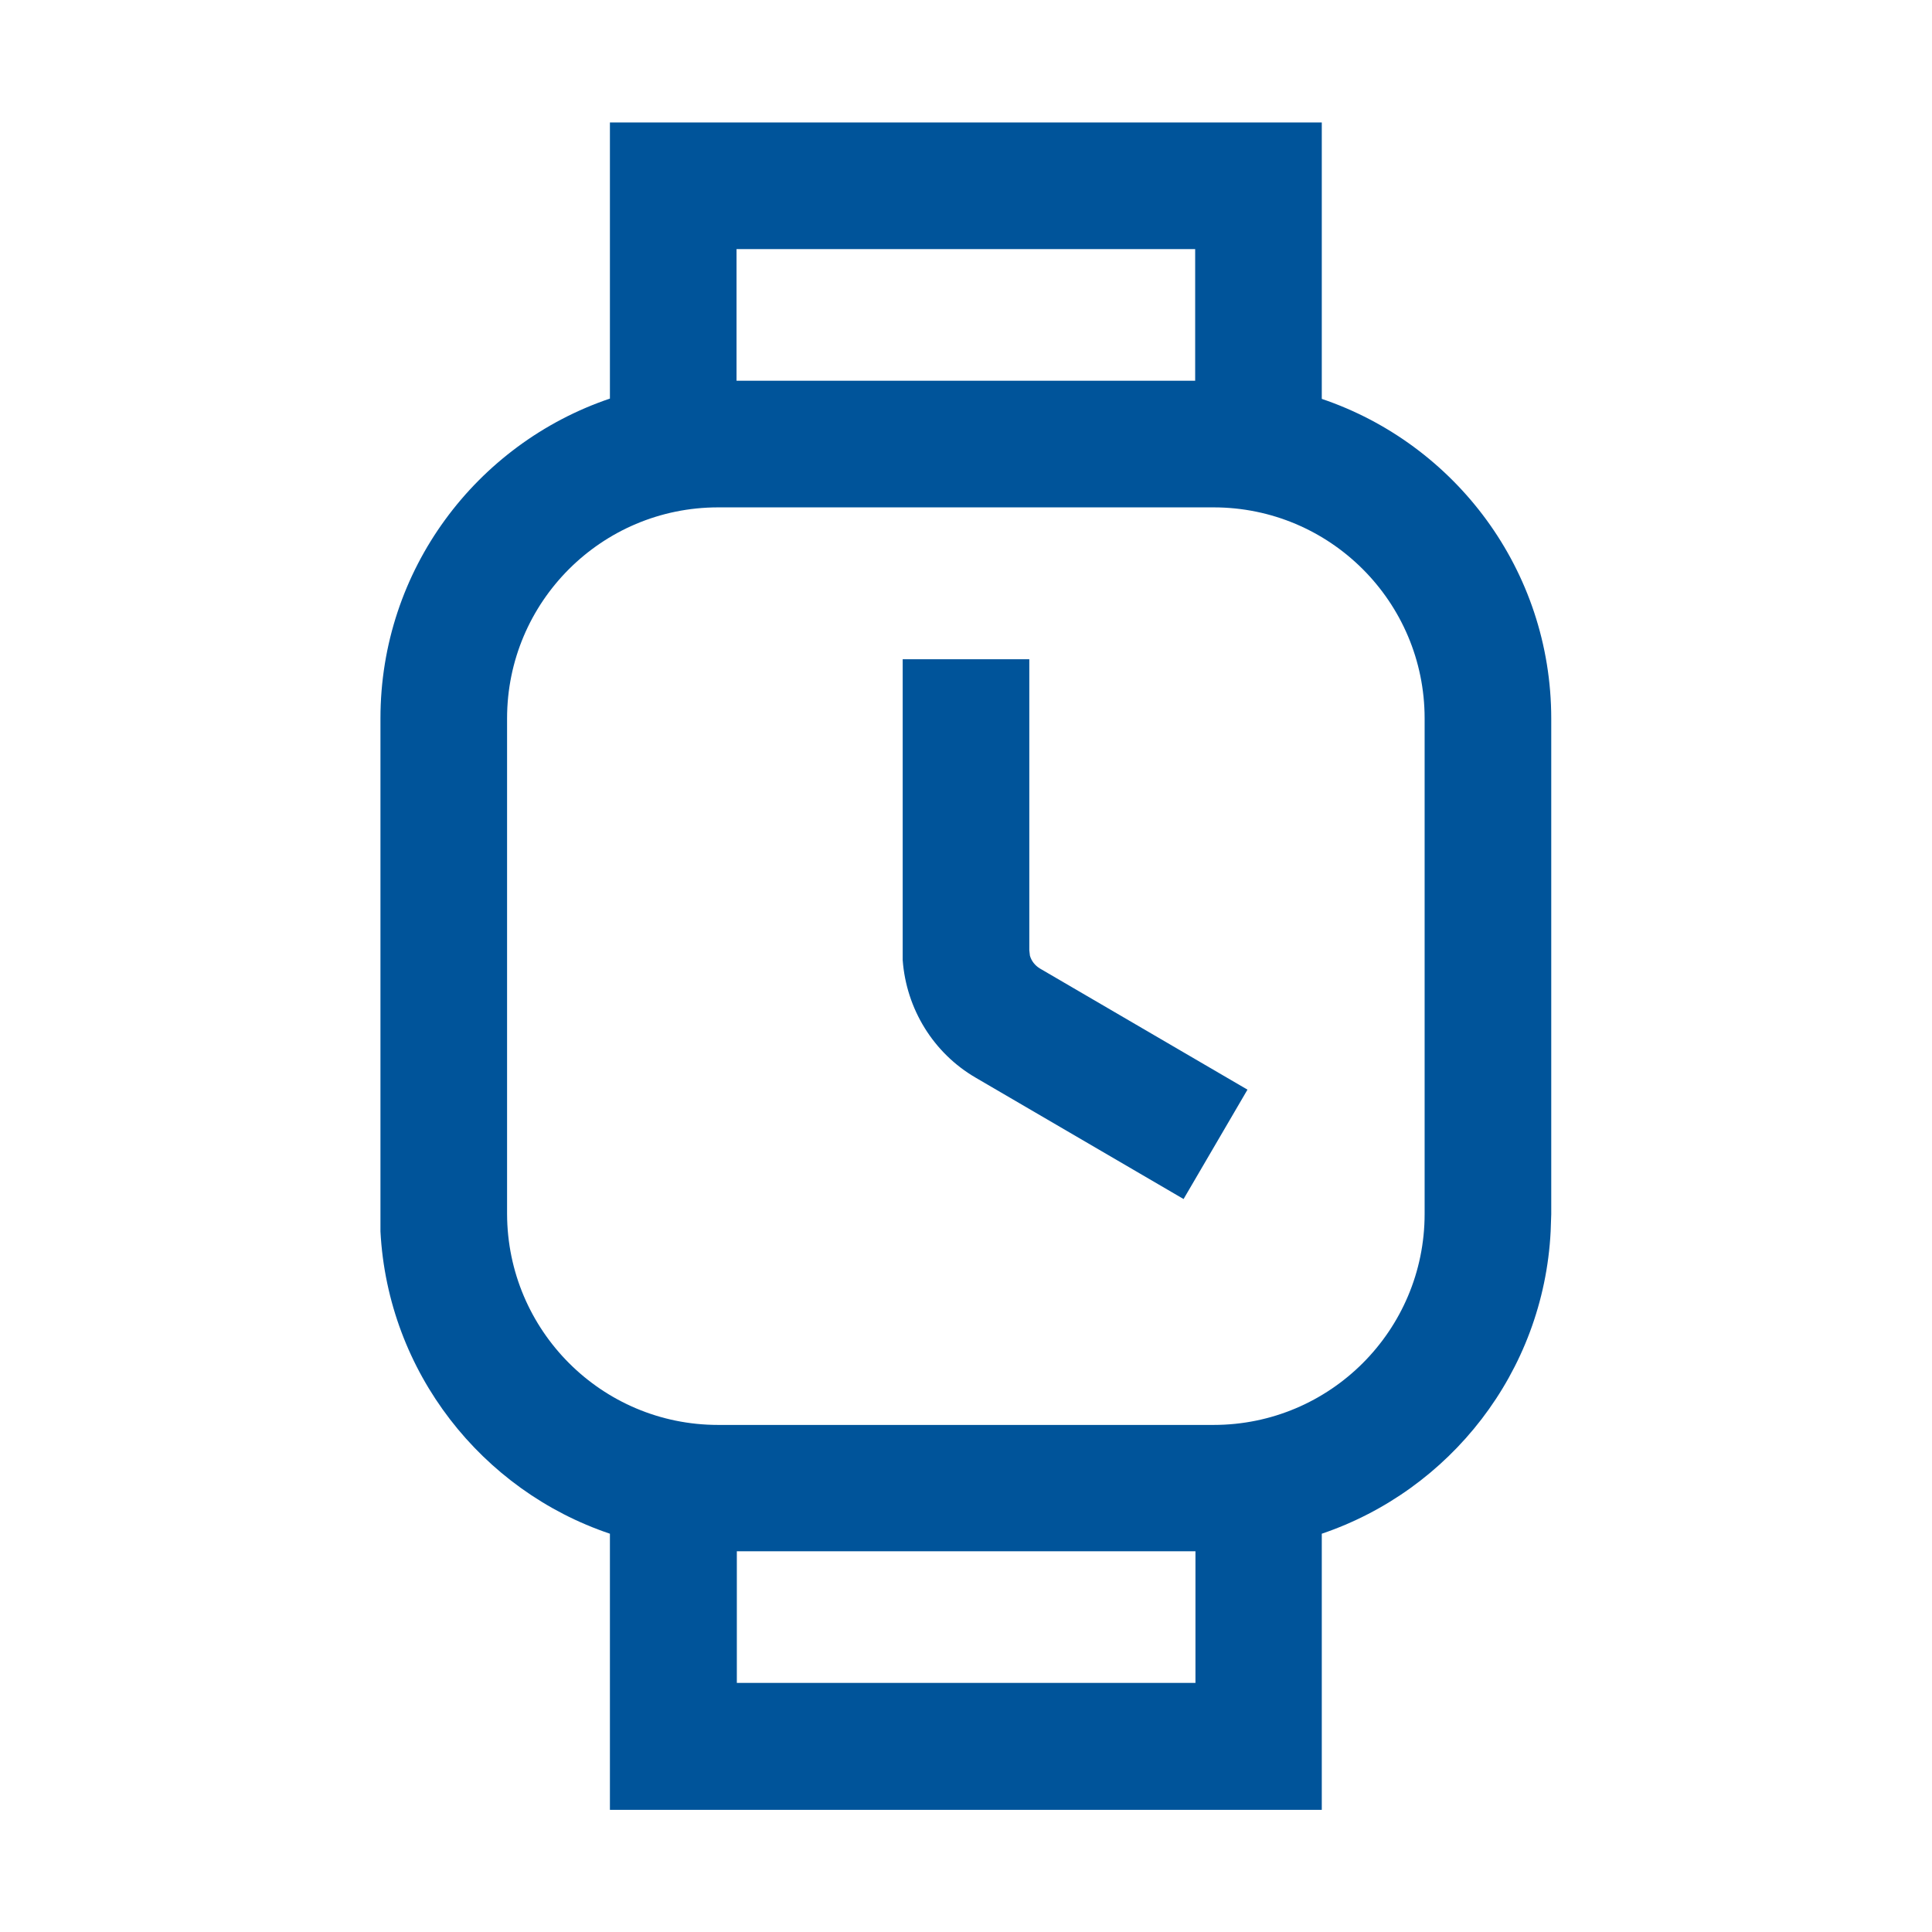
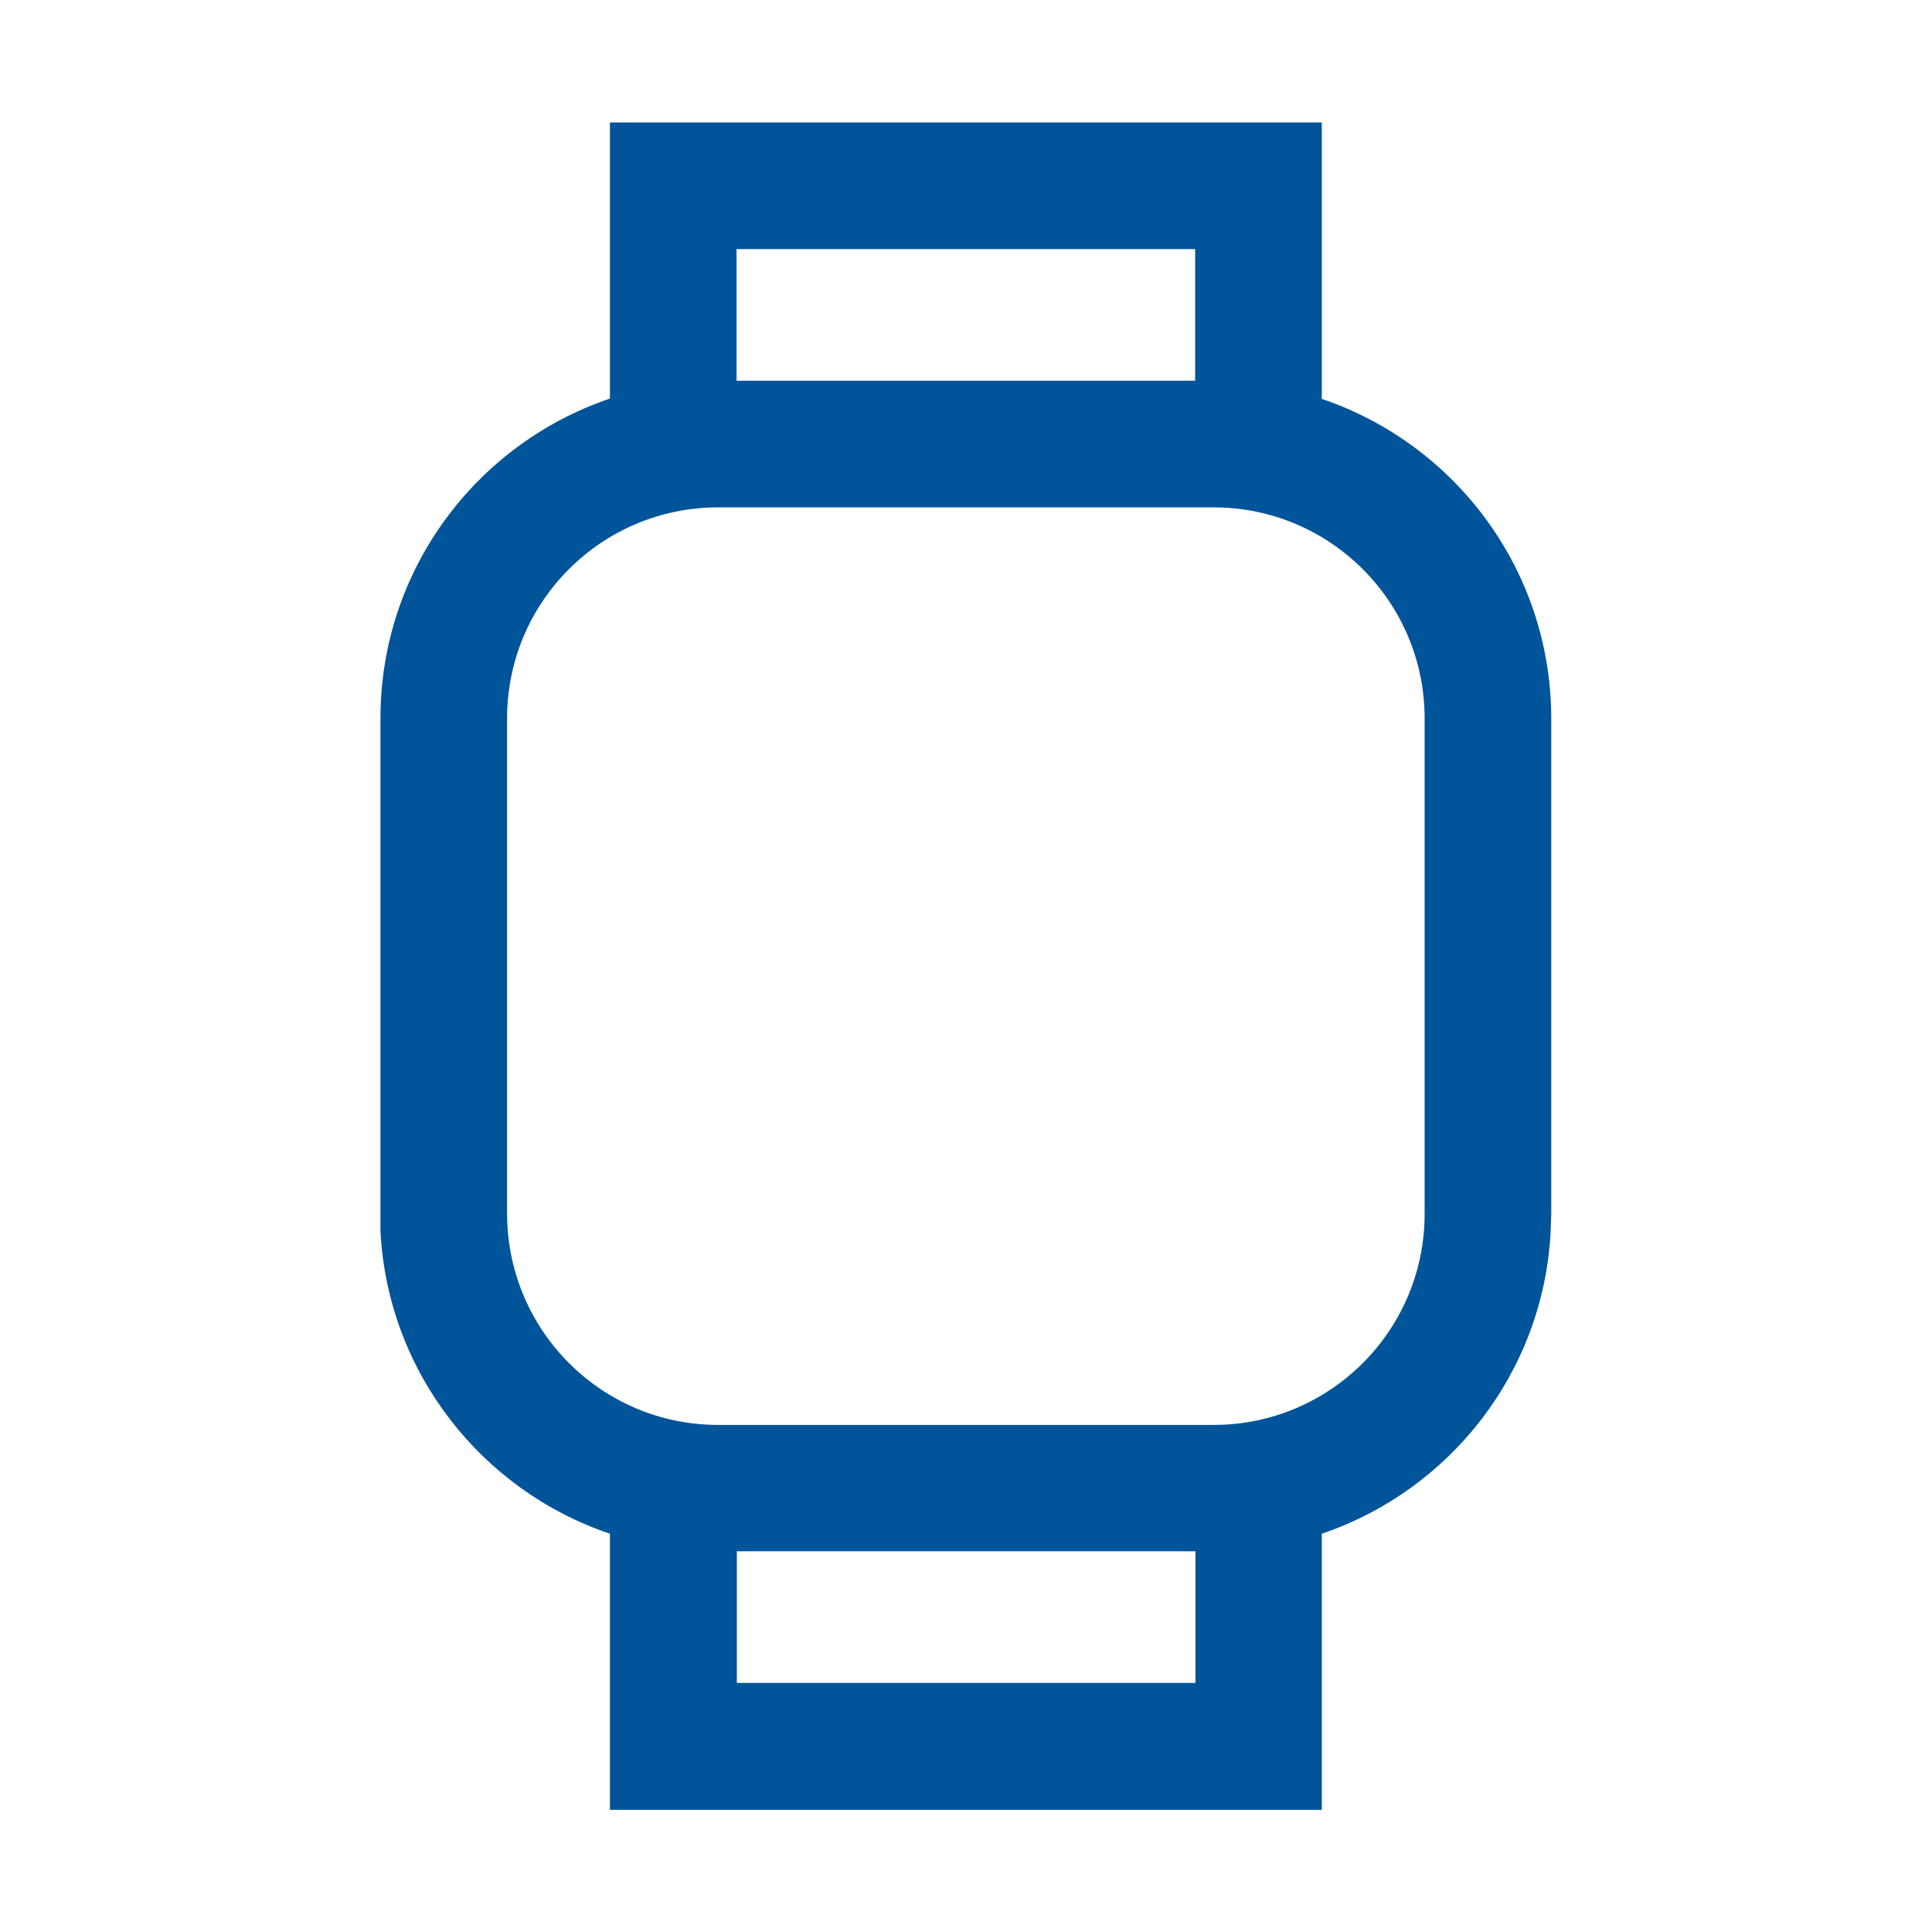
<svg xmlns="http://www.w3.org/2000/svg" id="Calque_1" data-name="Calque 1" viewBox="0 0 65 65">
  <defs>
    <style>
      .cls-1 {
        fill: #00549a;
        fill-rule: evenodd;
        stroke-width: 0px;
      }
    </style>
  </defs>
-   <path class="cls-1" d="M34.65,32.15l-.02-.18v-9.79h-4.26v10.12c.12,1.64,1.03,3.13,2.46,3.96l6.99,4.08,2.15-3.68-6.99-4.08c-.16-.1-.28-.25-.33-.43Z" />
  <path class="cls-1" d="M44.47,13.41V4.12h-23.95v9.29c-4.49,1.52-7.72,5.76-7.72,10.76v17.26c.25,4.74,3.41,8.72,7.72,10.17v9.29h23.95v-9.29c4.31-1.46,7.46-5.43,7.7-10.17l.02-.58v-16.67c0-5-3.23-9.24-7.72-10.76ZM24.78,8.38h15.43v4.43h-15.43v-4.43ZM40.22,56.62h-15.43v-4.43h15.43v4.43ZM47.93,40.84c0,3.92-3.18,7.1-7.1,7.1h-16.67c-3.92,0-7.09-3.18-7.1-7.1v-16.67c0-3.92,3.18-7.1,7.1-7.1h16.67c3.92,0,7.1,3.18,7.1,7.1v16.67Z" />
</svg>